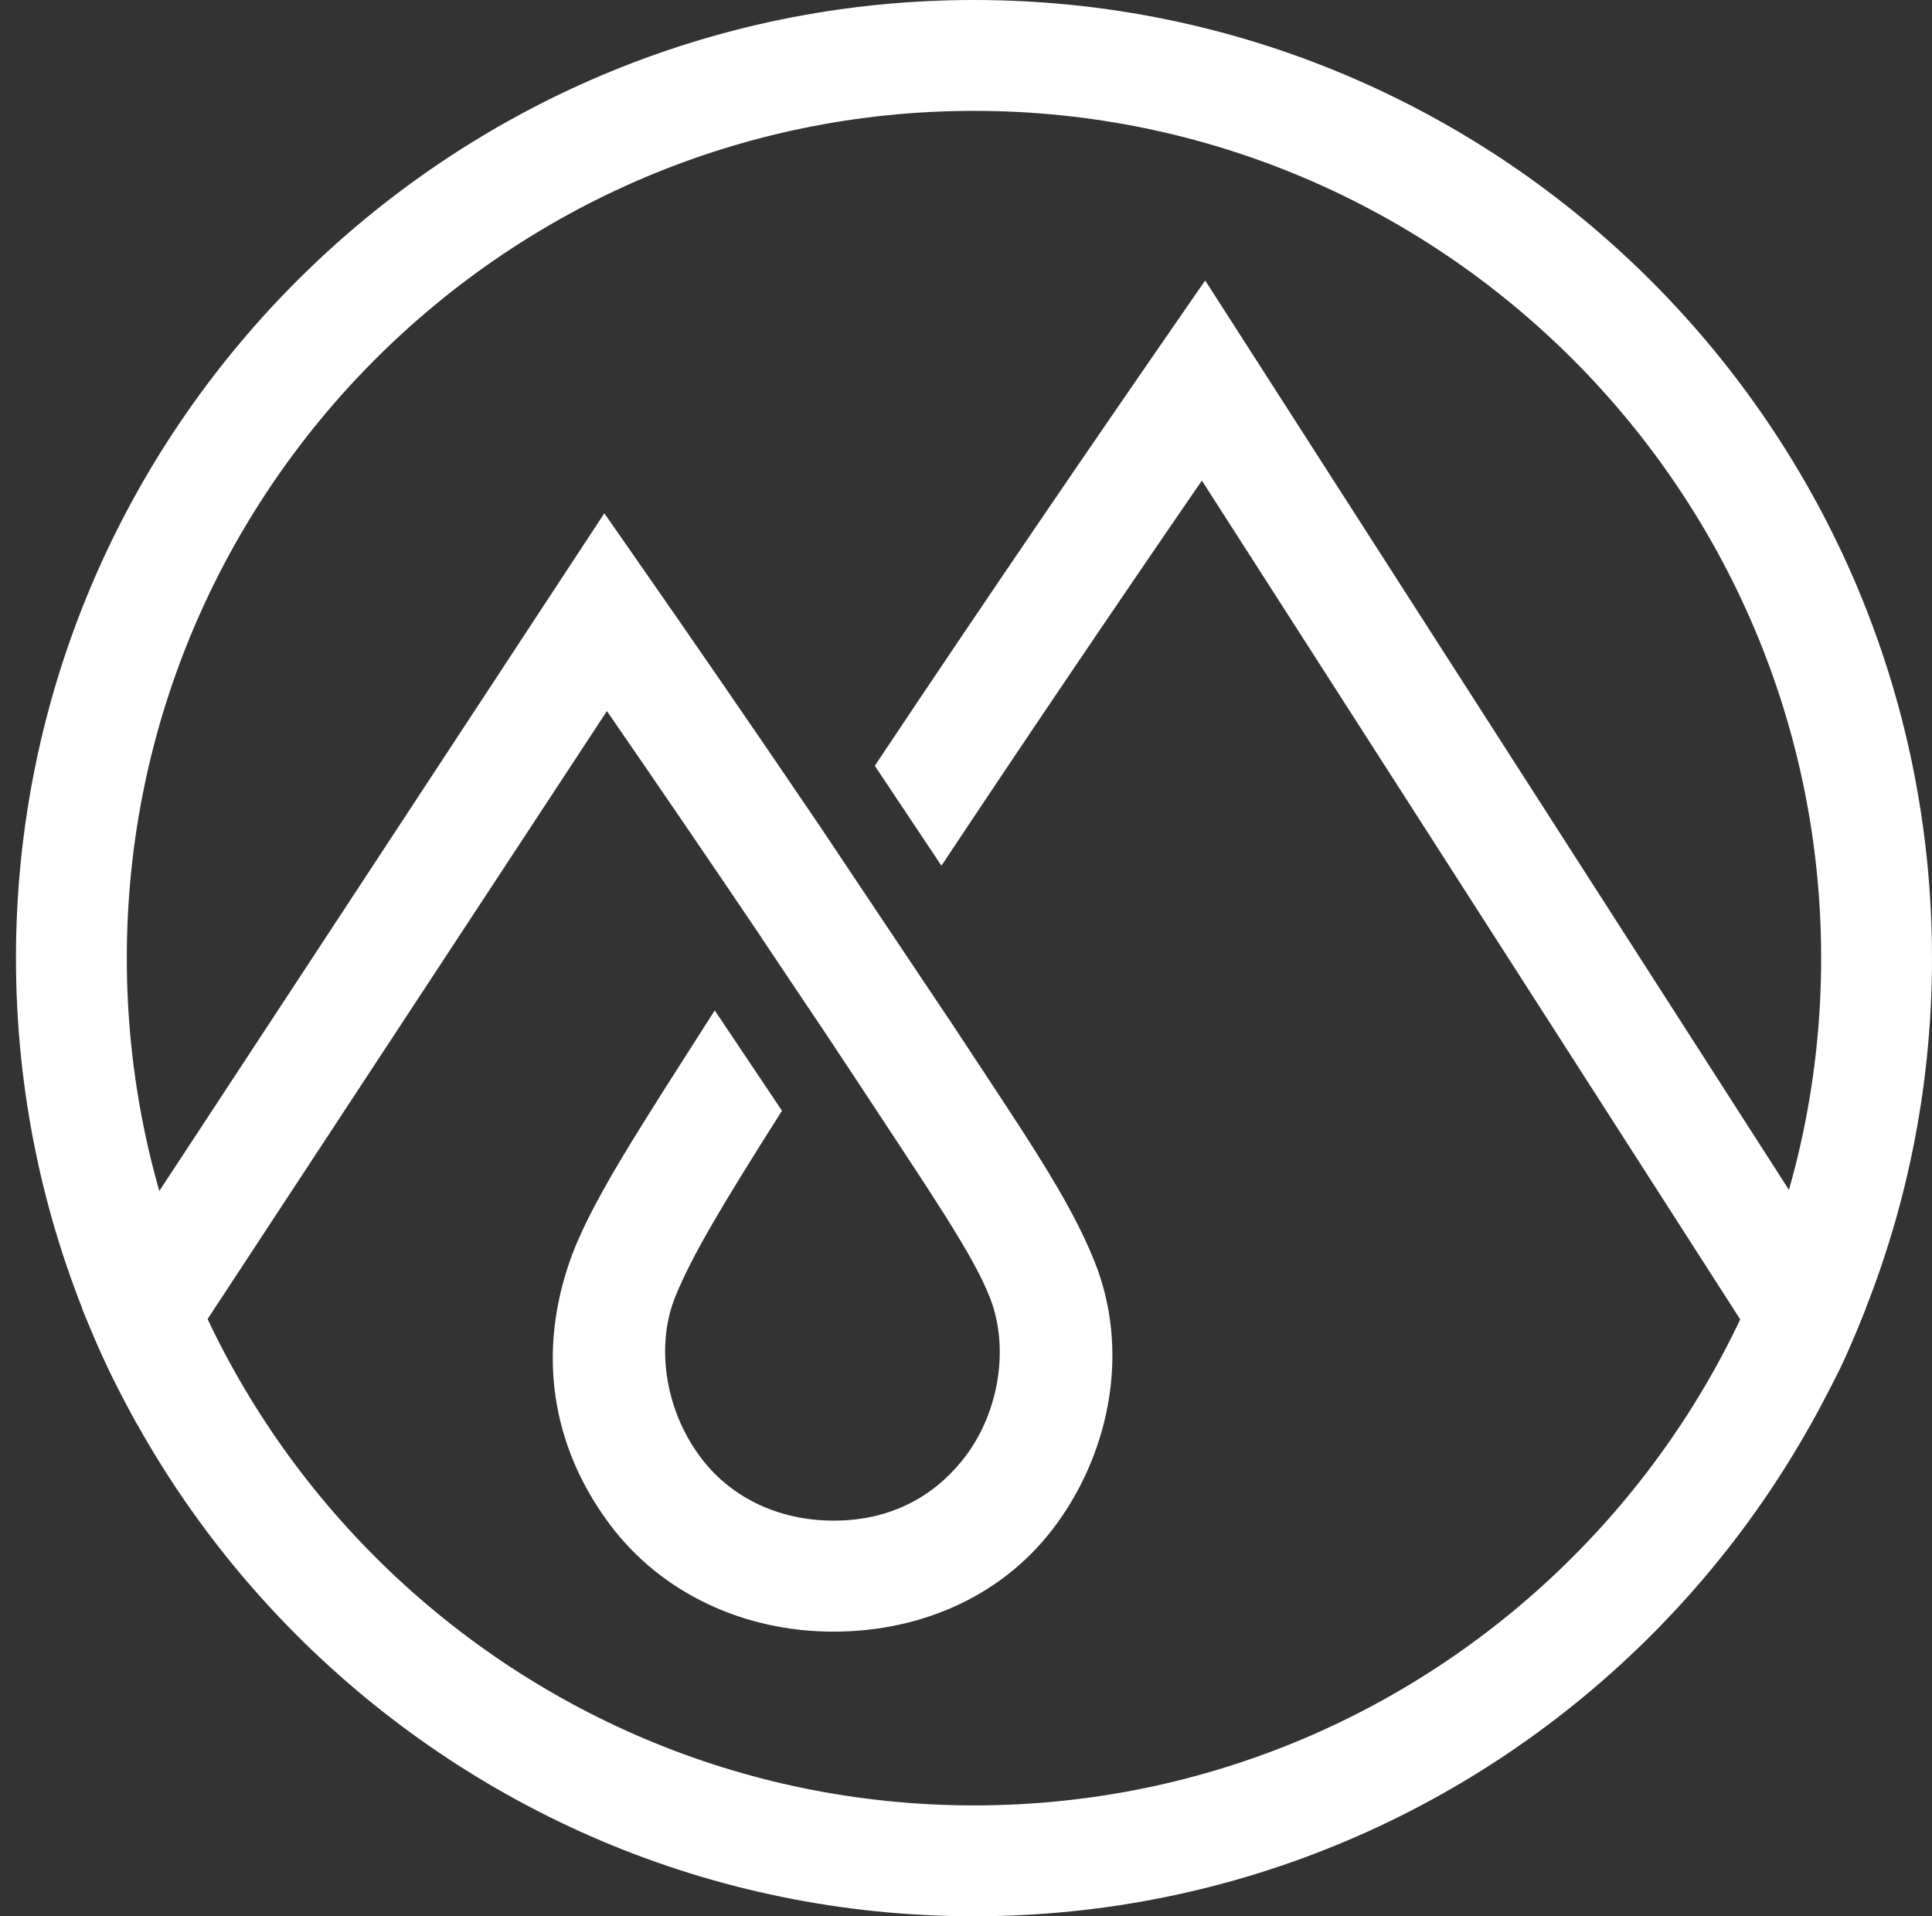
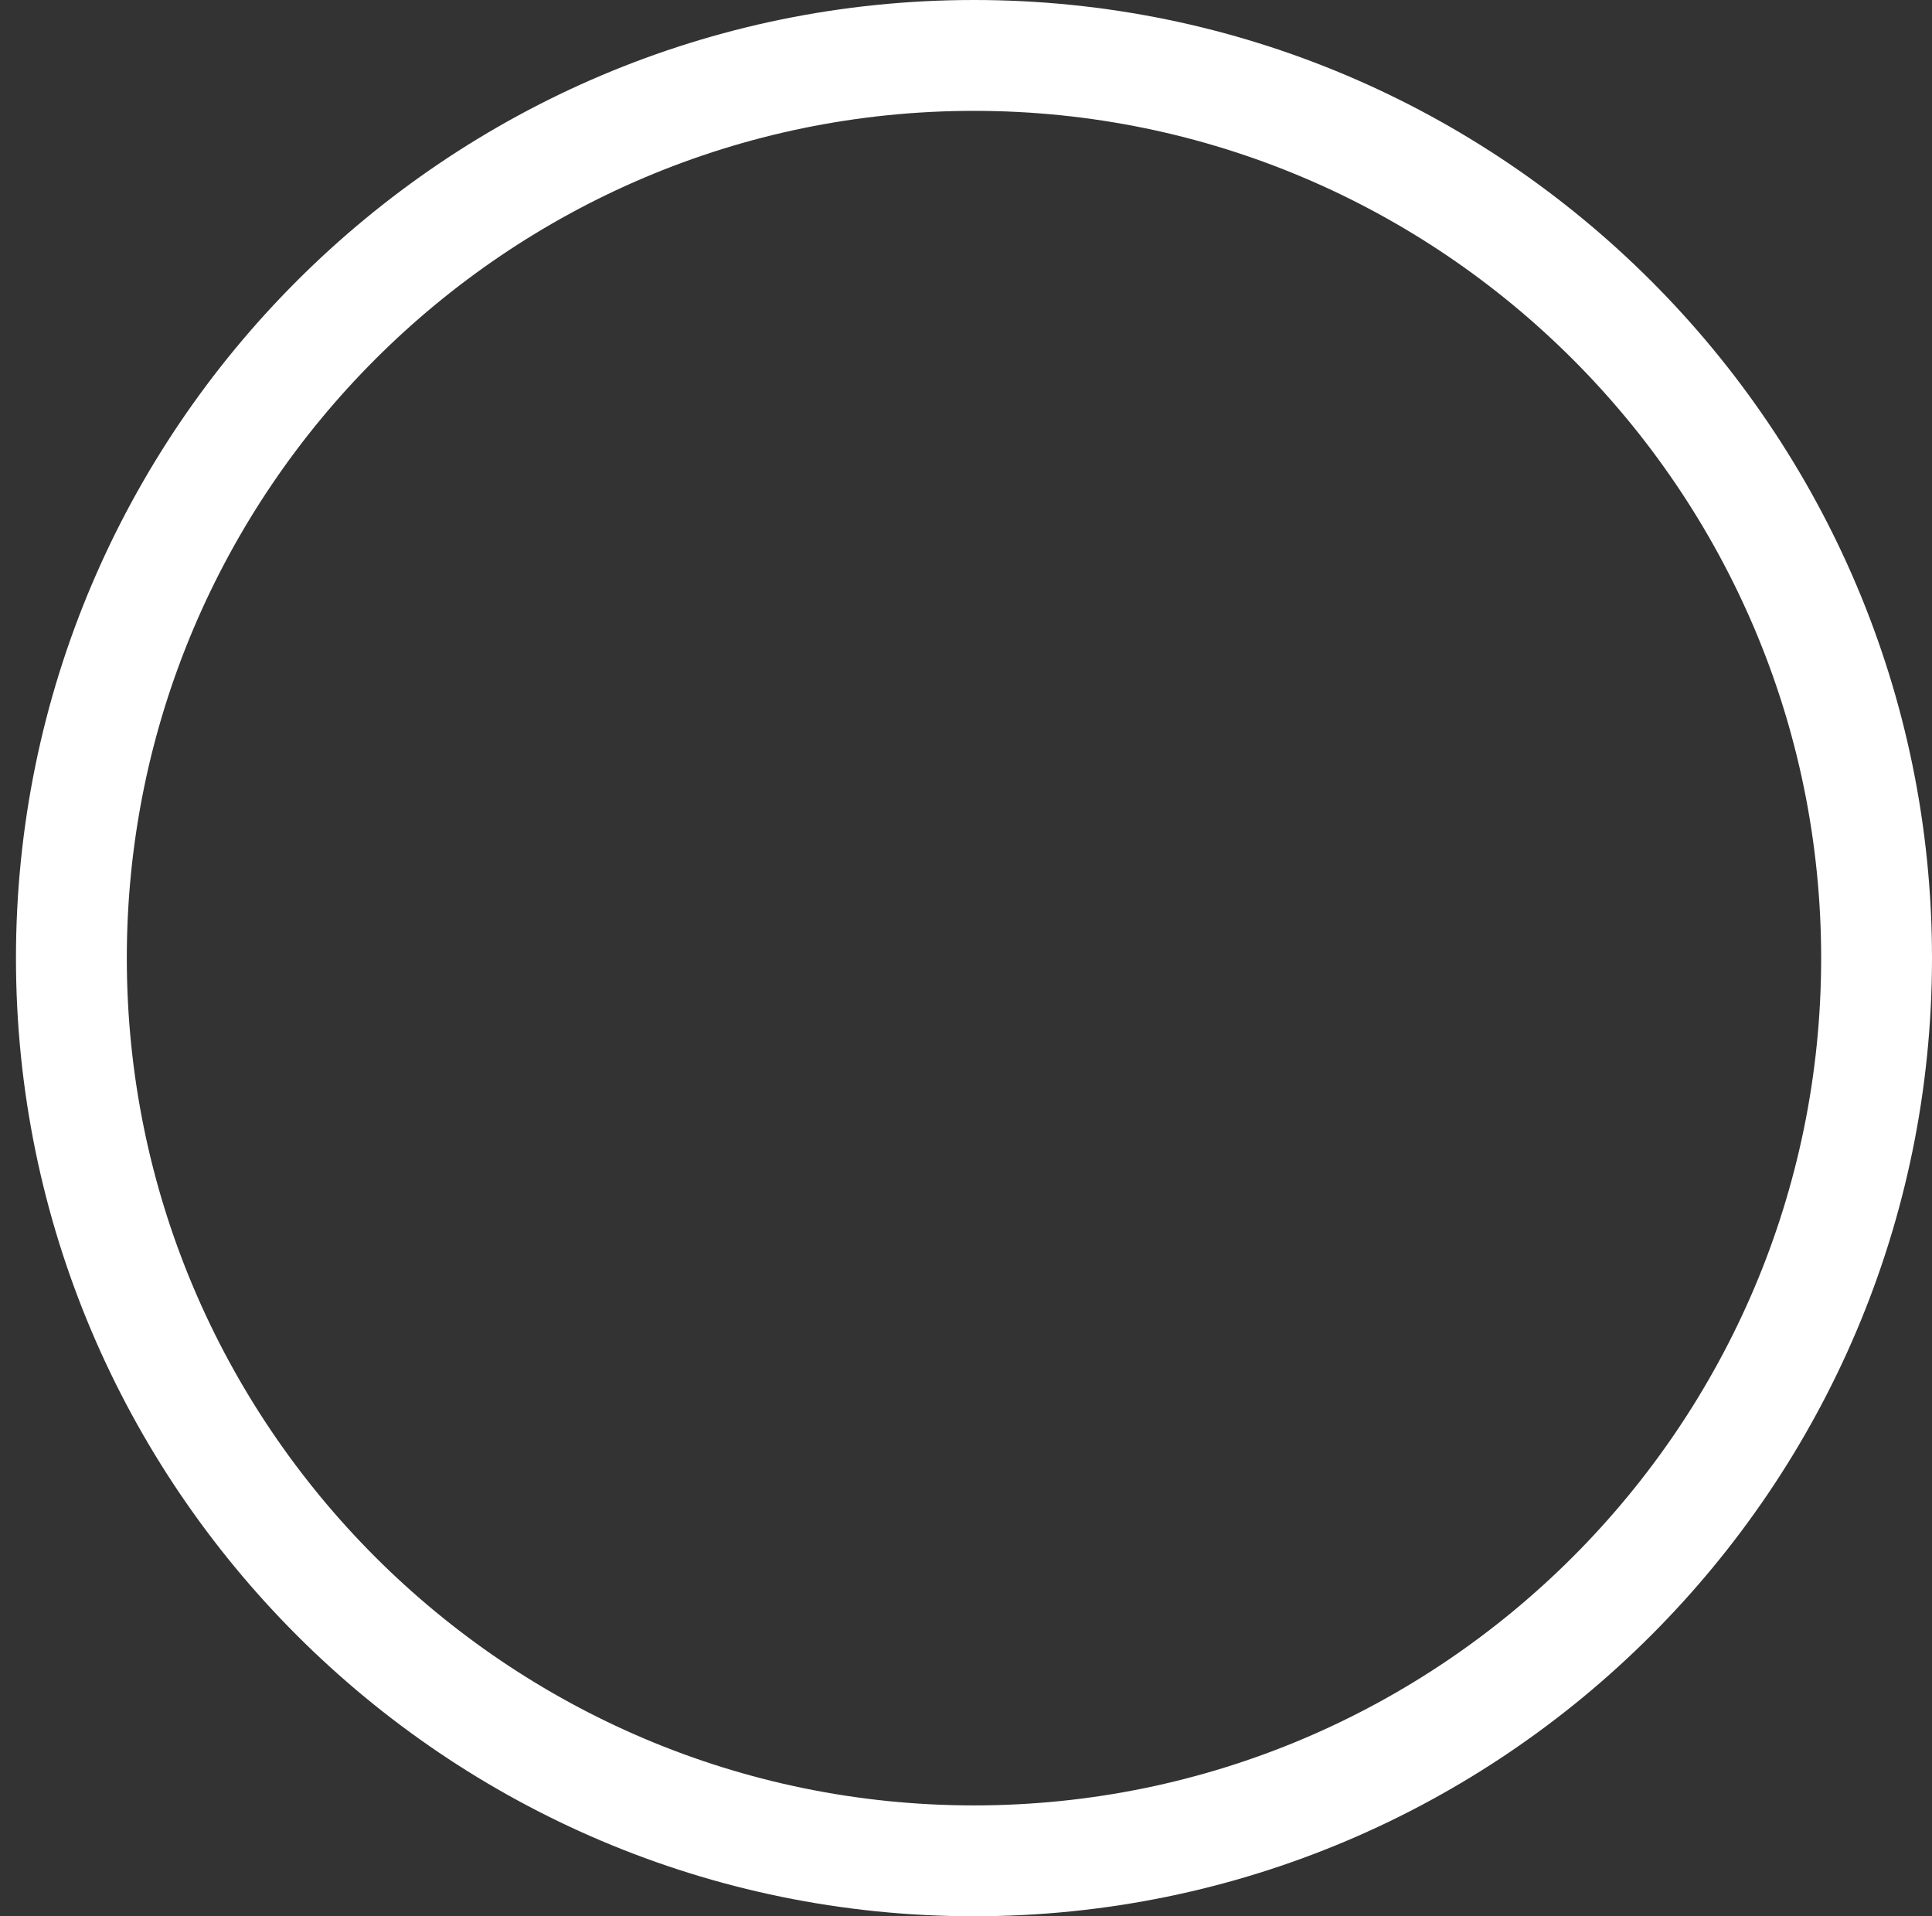
<svg xmlns="http://www.w3.org/2000/svg" width="121" height="120" viewBox="0 0 121 120" fill="none">
  <rect x="0" y="0" width="121" height="120" fill="#333333" stroke="none" />
  <path d="M61 120C27.912 120 1 93.088 1 60C1 26.912 27.912 0 61 0C94.088 0 121 26.912 121 60C121 93.088 94.088 120 61 120ZM61 6.942C31.744 6.942 7.942 30.744 7.942 60C7.942 89.256 31.744 113.058 61 113.058C90.256 113.058 114.058 89.256 114.058 60C114.058 30.744 90.256 6.942 61 6.942Z" fill="white" />
-   <path d="M75.479 17.563L72.513 21.854C69.853 25.704 62.343 36.613 54.788 47.955L58.962 54.212C63.984 46.648 69.655 38.263 75.272 30.095L113.309 89.355C113.309 89.355 114.608 87.002 115.266 85.65C115.924 84.297 116.835 81.981 116.835 81.981L75.479 17.563Z" fill="white" />
-   <path d="M59.405 63.787C59.369 63.742 51.363 51.76 51.363 51.76C46.684 44.853 42.447 38.741 40.779 36.352L37.849 32.141L5.148 81.935C5.148 81.935 5.933 83.91 6.663 85.461C7.42 87.083 8.629 89.256 8.629 89.256L38.011 44.529C41.32 49.325 44.629 54.176 47.694 58.72C47.694 58.72 47.694 58.72 47.694 58.729C47.694 58.729 51.895 65.004 51.895 64.995C52.094 65.301 52.292 65.599 52.49 65.896C52.49 65.896 53.473 67.384 53.5 67.42C58.206 74.588 60.947 78.536 62.011 81.295C63.192 84.325 62.615 88.328 60.487 91.168C58.91 93.268 56.277 95.225 52.22 95.225C48.614 95.225 45.629 93.665 43.808 91.168C41.554 88.084 41.103 84.108 42.303 81.178C43.348 78.618 45.169 75.561 48.974 69.557L44.764 63.273C39.895 70.909 36.821 75.543 35.595 79.24C33.548 85.397 34.864 91.059 38.245 95.531C41.428 99.742 46.549 102.176 52.193 102.176C57.837 102.176 63.039 99.832 66.266 95.306C69.62 90.618 70.702 84.415 68.574 79.059C66.961 74.984 64.049 70.855 59.405 63.778V63.787Z" fill="white" />
</svg>